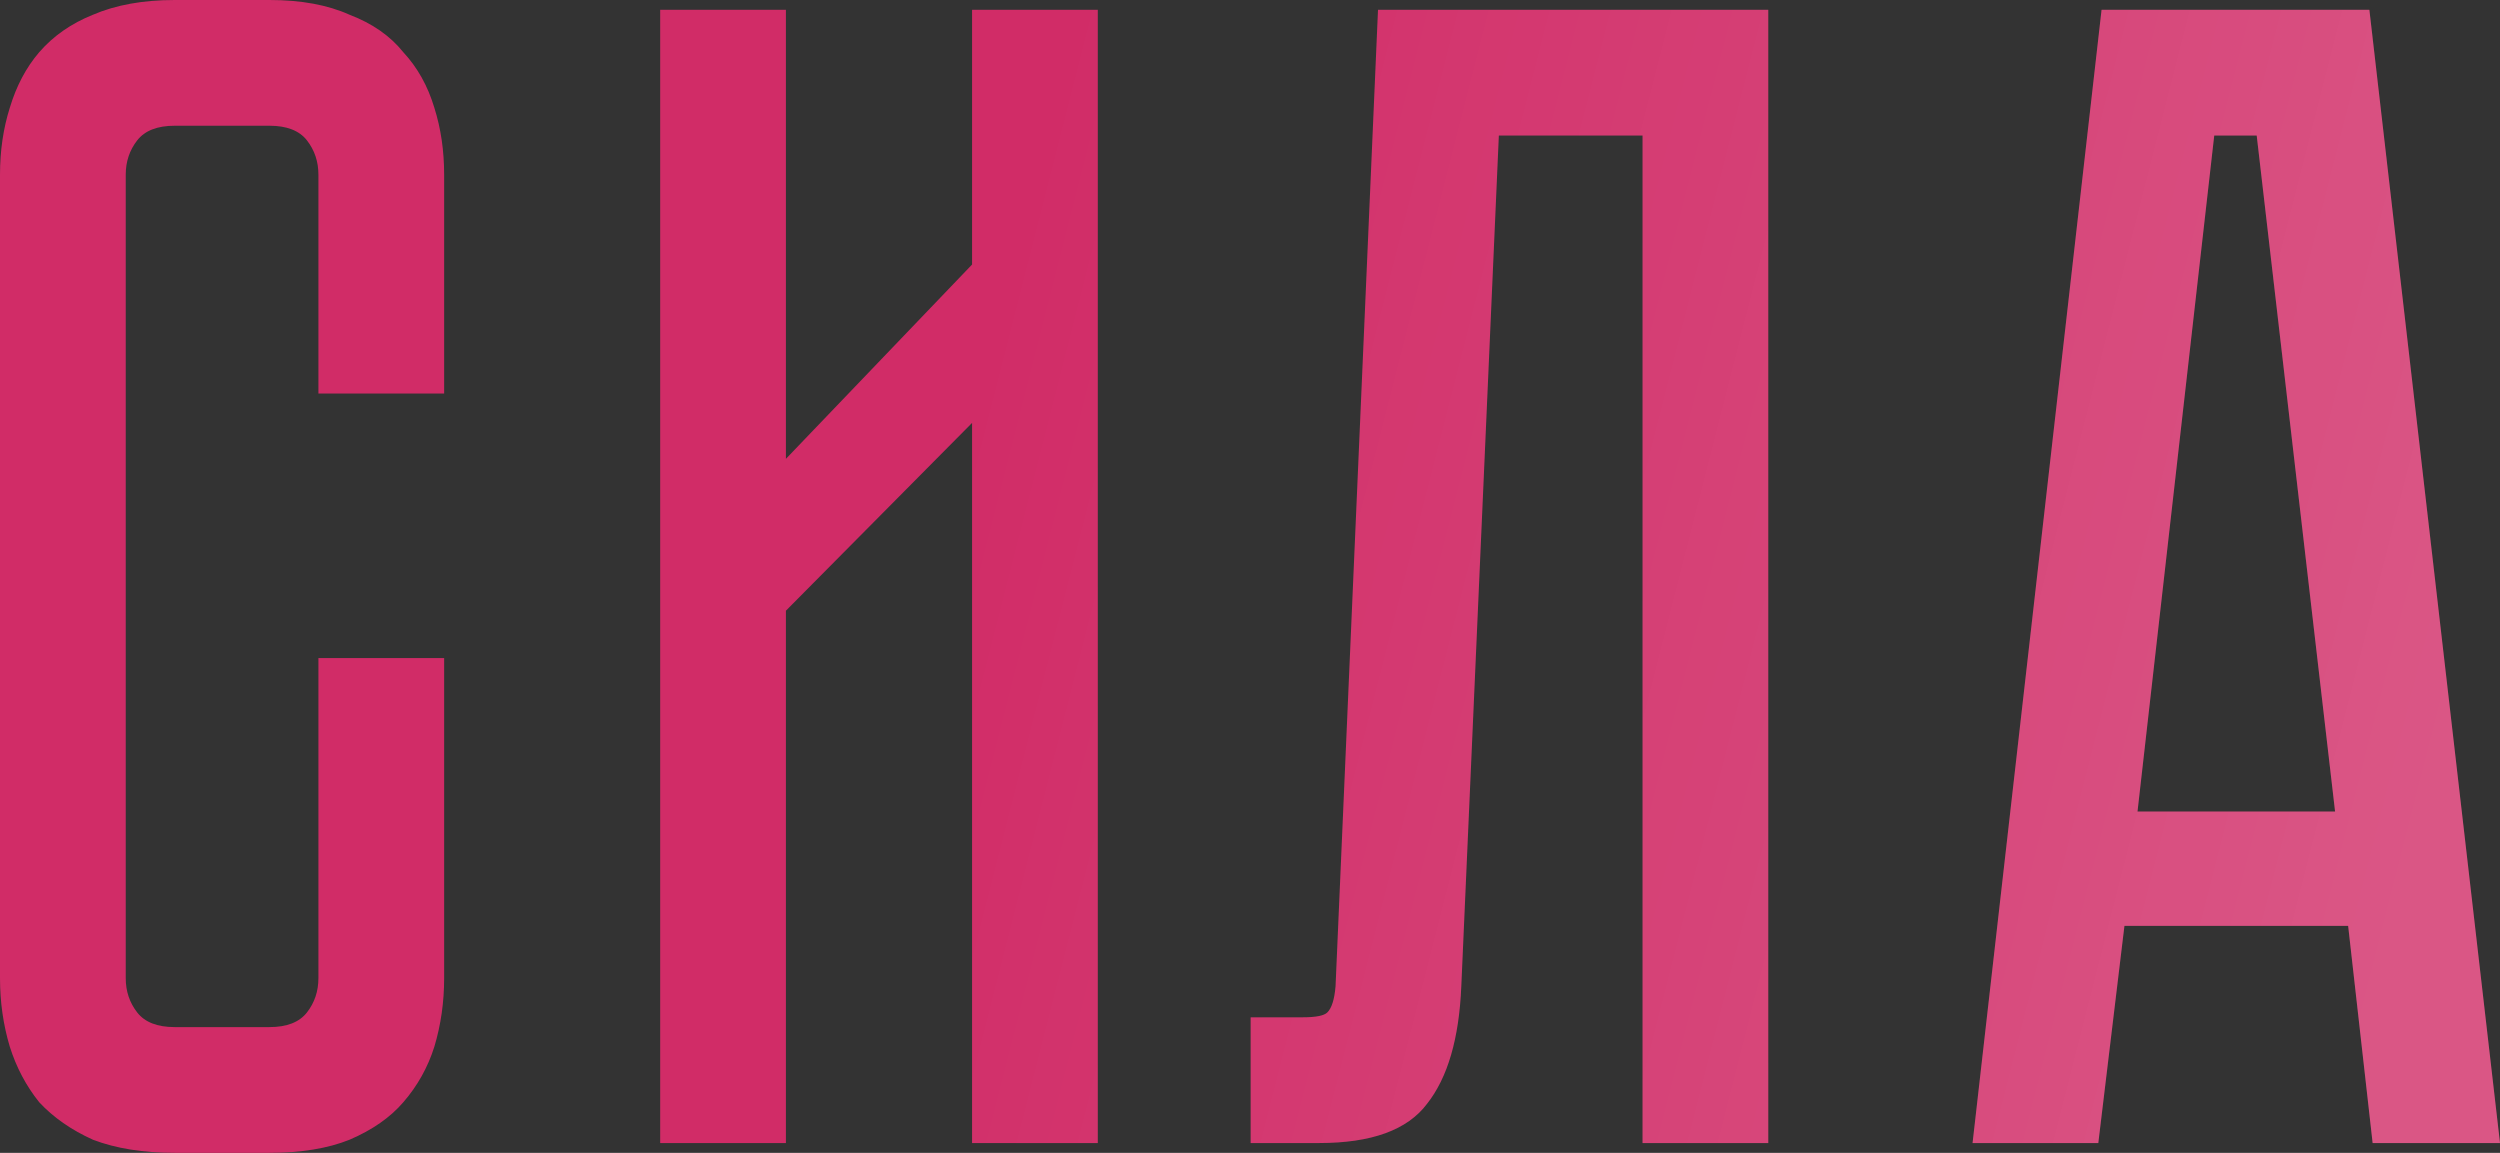
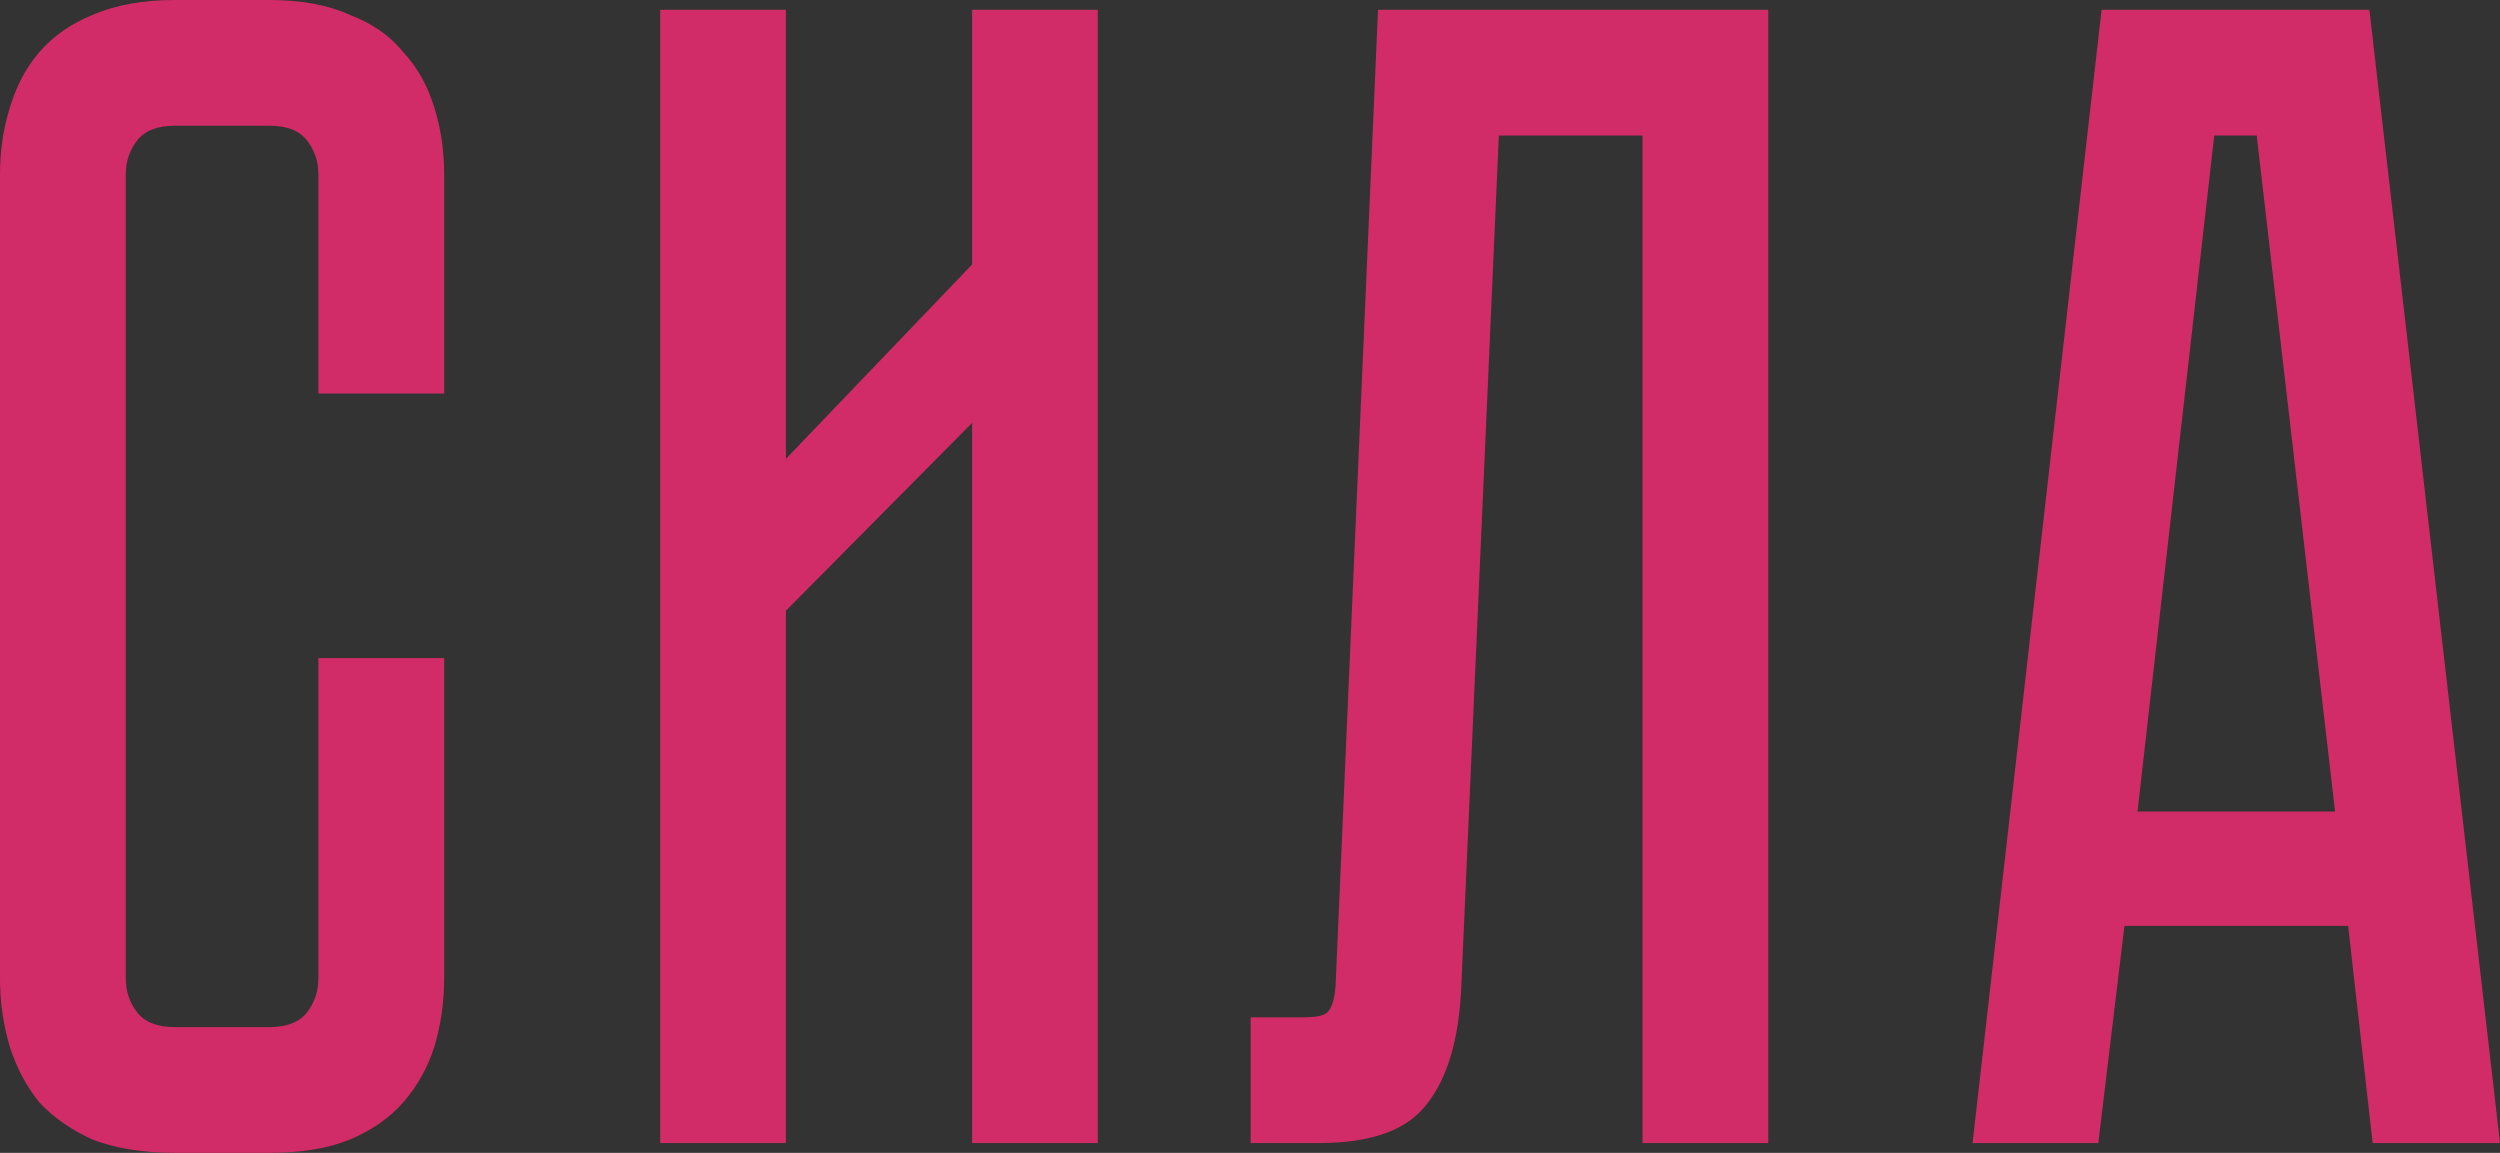
<svg xmlns="http://www.w3.org/2000/svg" width="1724" height="795" viewBox="0 0 1724 795" fill="none">
  <rect x="0" y="0" width="1724" height="795" fill="#333333" stroke="none" />
  <path d="M219.581 453.8H306.287V674.507C306.287 691.023 304.035 706.788 299.531 721.802C295.027 736.065 287.895 748.827 278.136 760.088C269.127 770.597 256.741 779.231 240.976 785.987C225.962 791.992 207.57 794.995 185.799 794.995H120.488C98.718 794.995 79.95 791.992 64.185 785.987C49.171 779.231 36.785 770.597 27.025 760.088C18.017 748.827 11.261 736.065 6.756 721.802C2.252 706.788 0 691.023 0 674.507V120.488C0 103.972 2.252 88.583 6.756 74.32C11.261 59.306 18.017 46.544 27.025 36.034C36.785 24.773 49.171 16.14 64.185 10.134C79.95 3.378 98.718 -0 120.488 -0H185.799C207.57 -0 225.962 3.378 240.976 10.134C256.741 16.14 269.127 24.773 278.136 36.034C287.895 46.544 295.027 59.306 299.531 74.32C304.035 88.583 306.287 103.972 306.287 120.488V271.379H219.581V120.488C219.581 111.479 216.953 103.597 211.698 96.841C206.444 90.084 197.81 86.706 185.799 86.706H120.488C108.477 86.706 99.844 90.084 94.589 96.841C89.334 103.597 86.706 111.479 86.706 120.488V674.507C86.706 683.516 89.334 691.398 94.589 698.154C99.844 704.911 108.477 708.289 120.488 708.289H185.799C197.81 708.289 206.444 704.911 211.698 698.154C216.953 691.398 219.581 683.516 219.581 674.507V453.8ZM670.337 788.239V291.648L541.967 421.145V788.239H455.261V6.756H541.967V316.422L670.337 182.421V6.756H757.044V788.239H670.337ZM1219.4 6.756V788.239H1132.7V93.463H1033.6L1007.71 680.138C1006.2 716.171 998.322 743.197 984.058 761.214C970.546 779.231 945.772 788.239 909.739 788.239H862.444V701.533H898.478C907.487 701.533 913.117 700.407 915.369 698.154C918.372 695.152 920.249 689.146 920.999 680.138L950.277 6.756H1219.4ZM1619.28 638.474H1465.01L1446.99 788.239H1360.28L1449.24 6.756H1633.92L1724 788.239H1636.17L1619.28 638.474ZM1610.27 559.65L1556.22 93.463H1526.94L1474.02 559.65H1610.27Z" fill="#D12C67" />
-   <path d="M219.581 453.8H306.287V674.507C306.287 691.023 304.035 706.788 299.531 721.802C295.027 736.065 287.895 748.827 278.136 760.088C269.127 770.597 256.741 779.231 240.976 785.987C225.962 791.992 207.57 794.995 185.799 794.995H120.488C98.718 794.995 79.95 791.992 64.185 785.987C49.171 779.231 36.785 770.597 27.025 760.088C18.017 748.827 11.261 736.065 6.756 721.802C2.252 706.788 0 691.023 0 674.507V120.488C0 103.972 2.252 88.583 6.756 74.32C11.261 59.306 18.017 46.544 27.025 36.034C36.785 24.773 49.171 16.14 64.185 10.134C79.95 3.378 98.718 -0 120.488 -0H185.799C207.57 -0 225.962 3.378 240.976 10.134C256.741 16.14 269.127 24.773 278.136 36.034C287.895 46.544 295.027 59.306 299.531 74.32C304.035 88.583 306.287 103.972 306.287 120.488V271.379H219.581V120.488C219.581 111.479 216.953 103.597 211.698 96.841C206.444 90.084 197.81 86.706 185.799 86.706H120.488C108.477 86.706 99.844 90.084 94.589 96.841C89.334 103.597 86.706 111.479 86.706 120.488V674.507C86.706 683.516 89.334 691.398 94.589 698.154C99.844 704.911 108.477 708.289 120.488 708.289H185.799C197.81 708.289 206.444 704.911 211.698 698.154C216.953 691.398 219.581 683.516 219.581 674.507V453.8ZM670.337 788.239V291.648L541.967 421.145V788.239H455.261V6.756H541.967V316.422L670.337 182.421V6.756H757.044V788.239H670.337ZM1219.4 6.756V788.239H1132.7V93.463H1033.6L1007.71 680.138C1006.2 716.171 998.322 743.197 984.058 761.214C970.546 779.231 945.772 788.239 909.739 788.239H862.444V701.533H898.478C907.487 701.533 913.117 700.407 915.369 698.154C918.372 695.152 920.249 689.146 920.999 680.138L950.277 6.756H1219.4ZM1619.28 638.474H1465.01L1446.99 788.239H1360.28L1449.24 6.756H1633.92L1724 788.239H1636.17L1619.28 638.474ZM1610.27 559.65L1556.22 93.463H1526.94L1474.02 559.65H1610.27Z" fill="url(#paint0_linear_84_494)" fill-opacity="0.2" />
  <defs>
    <linearGradient id="paint0_linear_84_494" x1="1595.23" y1="866.971" x2="588.857" y2="609.96" gradientUnits="userSpaceOnUse">
      <stop stop-color="white" />
      <stop offset="1" stop-color="white" stop-opacity="0" />
    </linearGradient>
  </defs>
</svg>